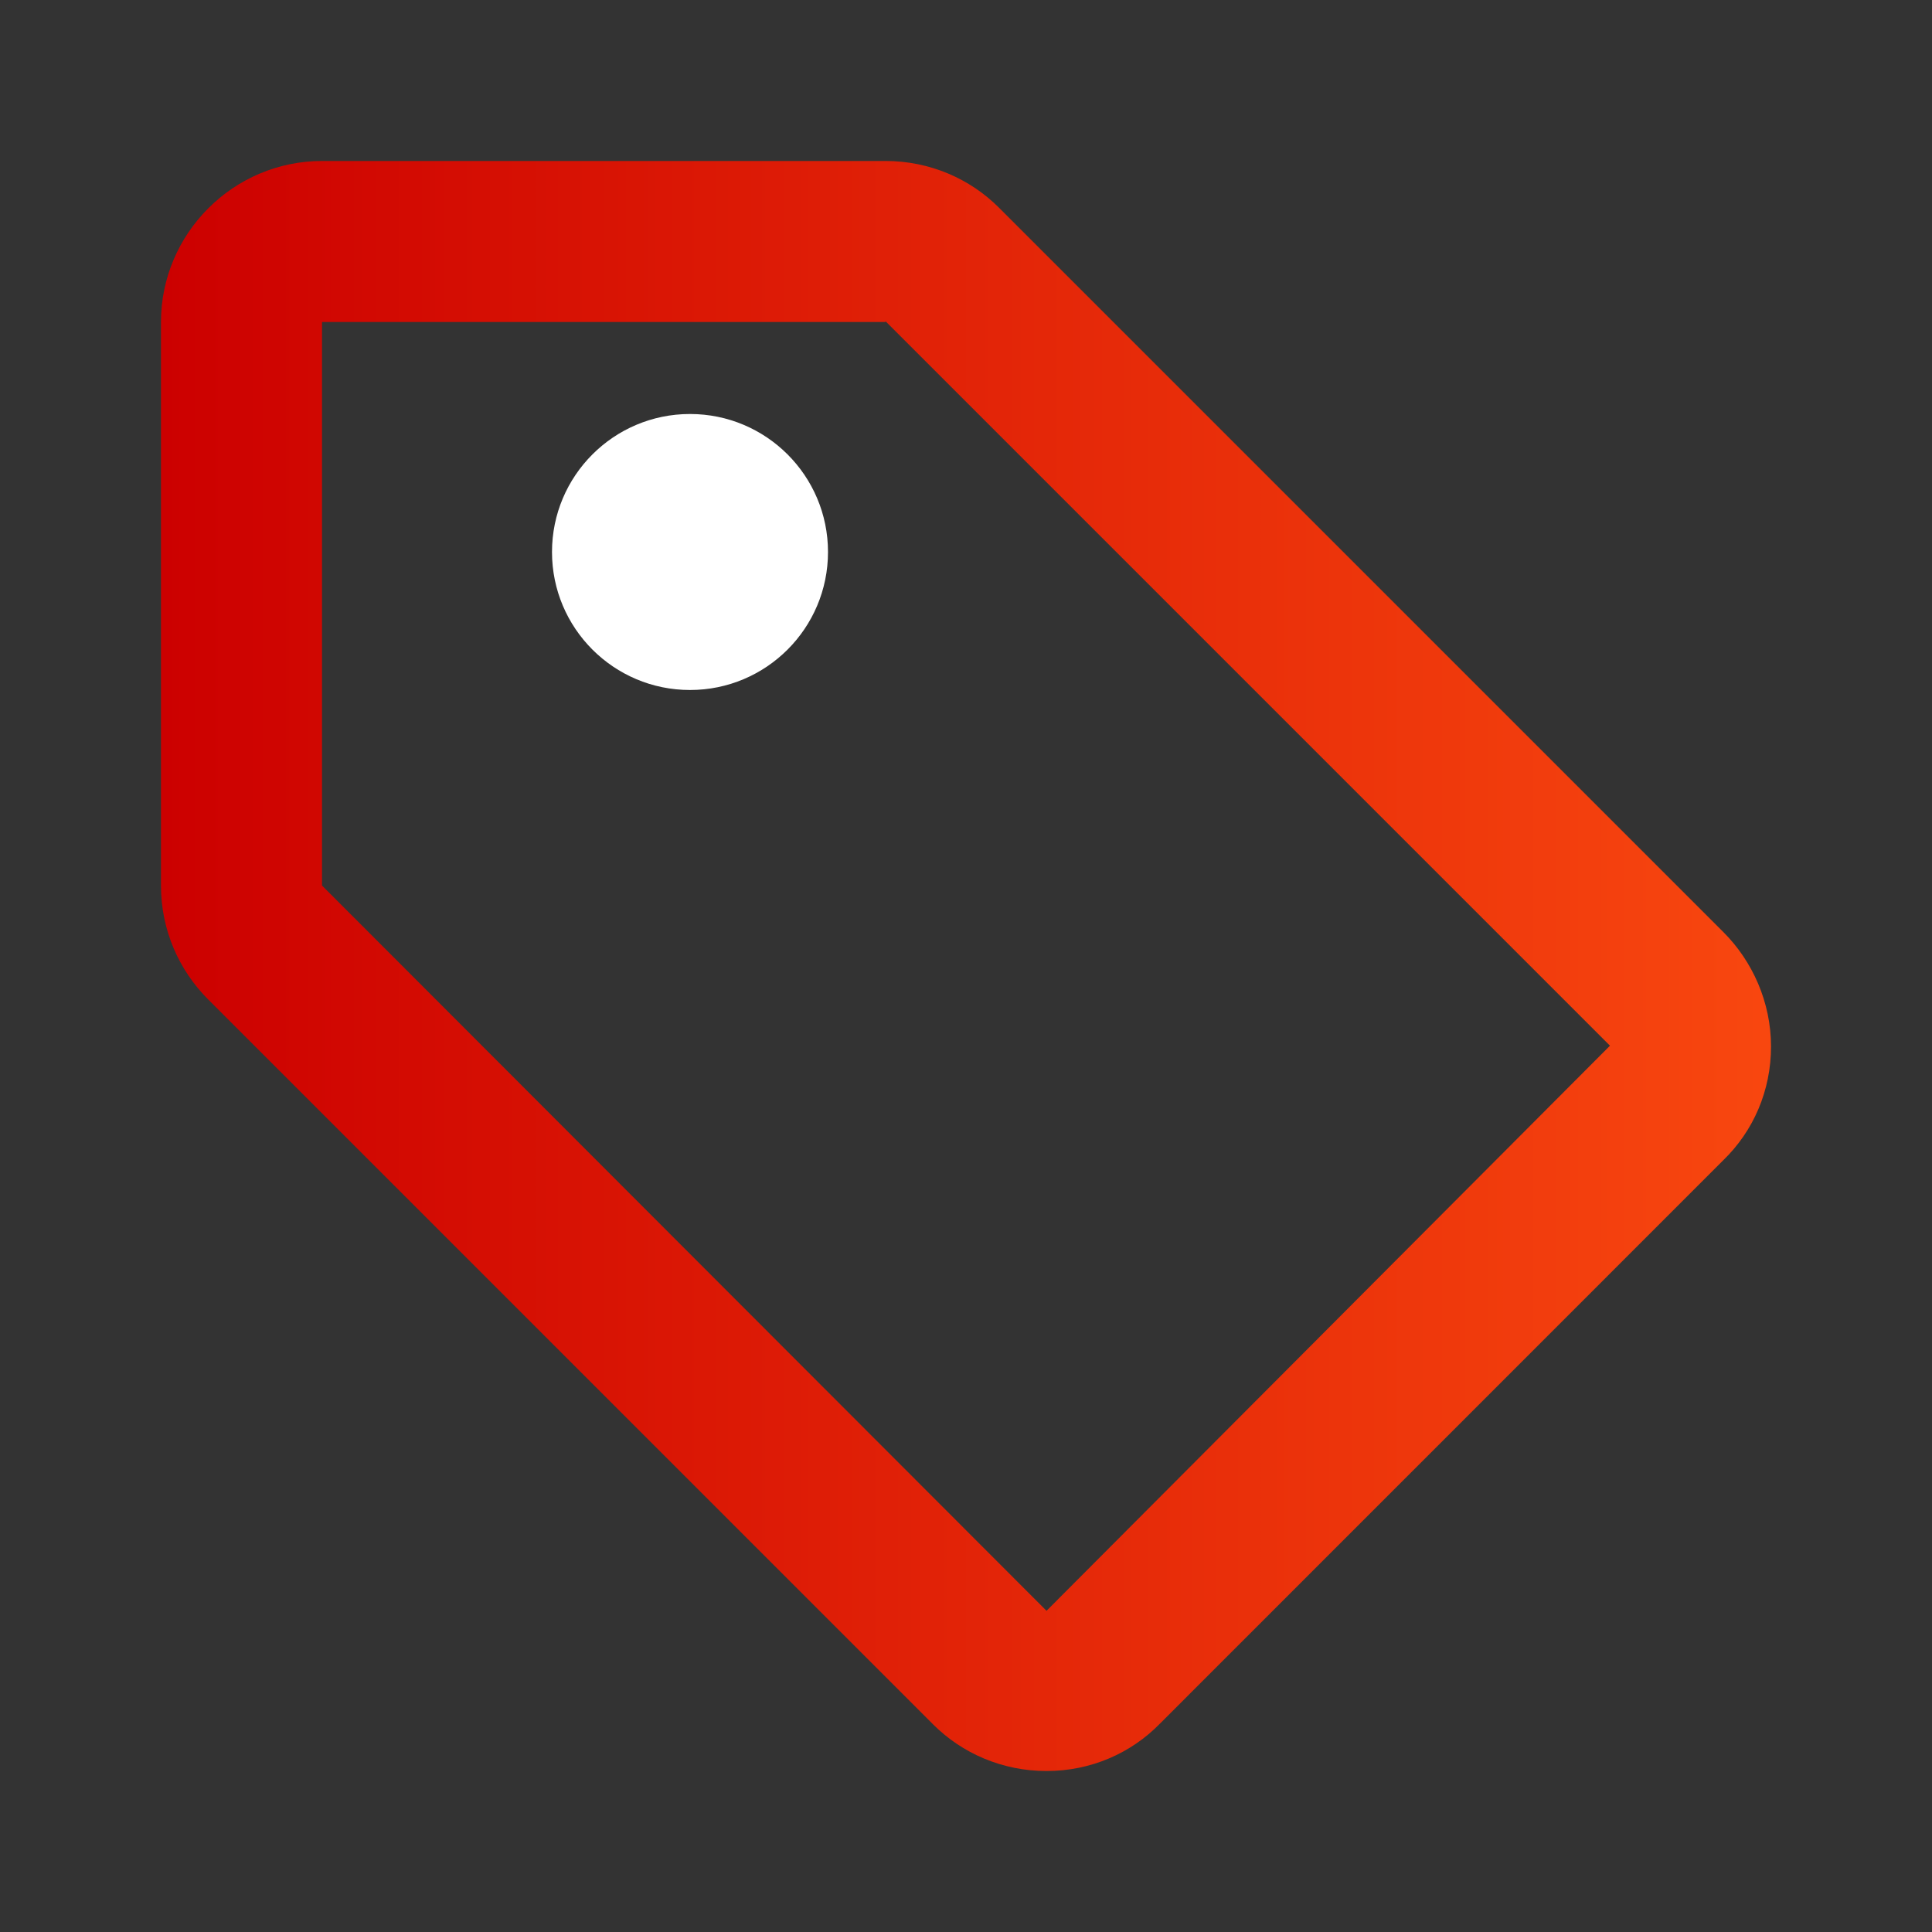
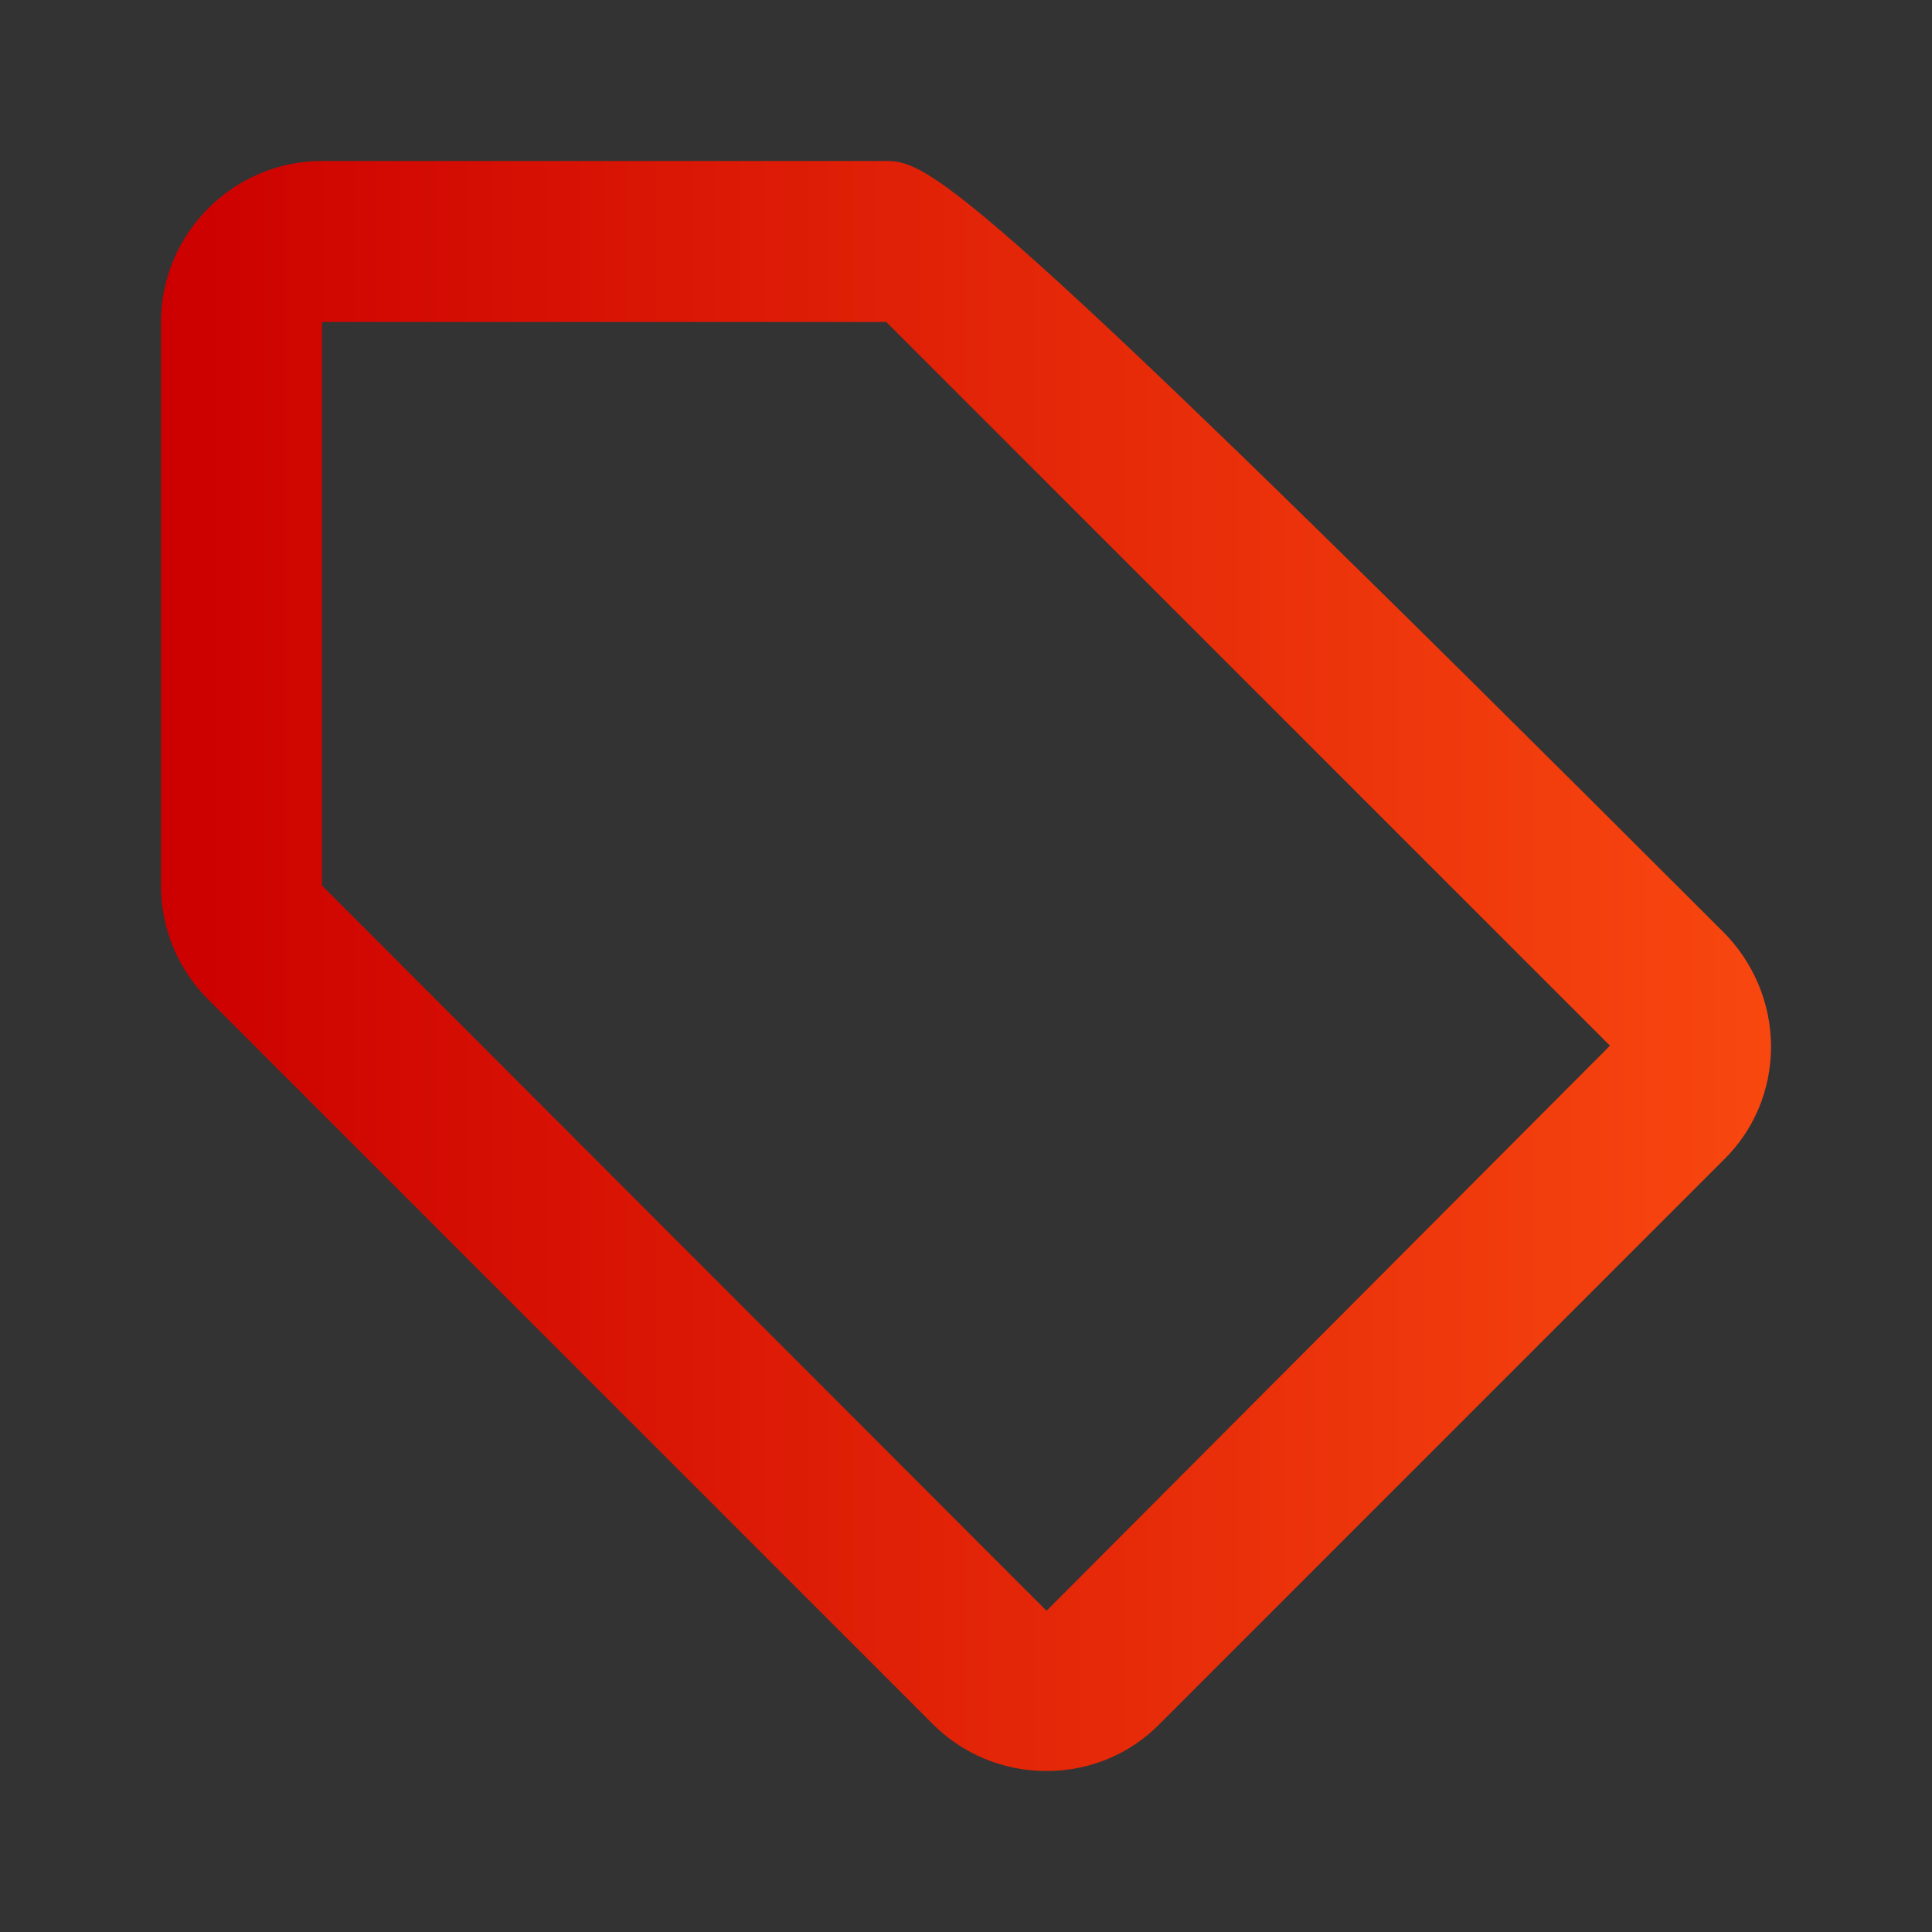
<svg xmlns="http://www.w3.org/2000/svg" width="28" height="28" viewBox="0 0 28 28" fill="none">
  <rect x="0" y="0" width="28" height="28" fill="#333333" stroke="none" />
-   <path d="M24.978 13.51L14.478 3.01C14.058 2.59 13.475 2.333 12.833 2.333H4.667C3.383 2.333 2.333 3.384 2.333 4.667V12.834C2.333 13.475 2.59 14.059 3.022 14.49L13.522 24.99C13.942 25.41 14.525 25.667 15.167 25.667C15.808 25.667 16.392 25.41 16.812 24.979L24.978 16.812C25.41 16.392 25.667 15.809 25.667 15.167C25.667 14.525 25.398 13.93 24.978 13.51ZM15.167 23.345L4.667 12.834V4.667H12.833V4.655L23.333 15.155L15.167 23.345Z" fill="url(#paint0_linear_15678_6520)" />
-   <circle cx="10" cy="8" r="2" fill="white" />
+   <path d="M24.978 13.51C14.058 2.59 13.475 2.333 12.833 2.333H4.667C3.383 2.333 2.333 3.384 2.333 4.667V12.834C2.333 13.475 2.59 14.059 3.022 14.49L13.522 24.99C13.942 25.41 14.525 25.667 15.167 25.667C15.808 25.667 16.392 25.41 16.812 24.979L24.978 16.812C25.41 16.392 25.667 15.809 25.667 15.167C25.667 14.525 25.398 13.93 24.978 13.51ZM15.167 23.345L4.667 12.834V4.667H12.833V4.655L23.333 15.155L15.167 23.345Z" fill="url(#paint0_linear_15678_6520)" />
  <defs>
    <linearGradient id="paint0_linear_15678_6520" x1="2.333" y1="14" x2="25.667" y2="14" gradientUnits="userSpaceOnUse">
      <stop stop-color="#CC0000" />
      <stop offset="1" stop-color="#F8470F" />
    </linearGradient>
  </defs>
</svg>